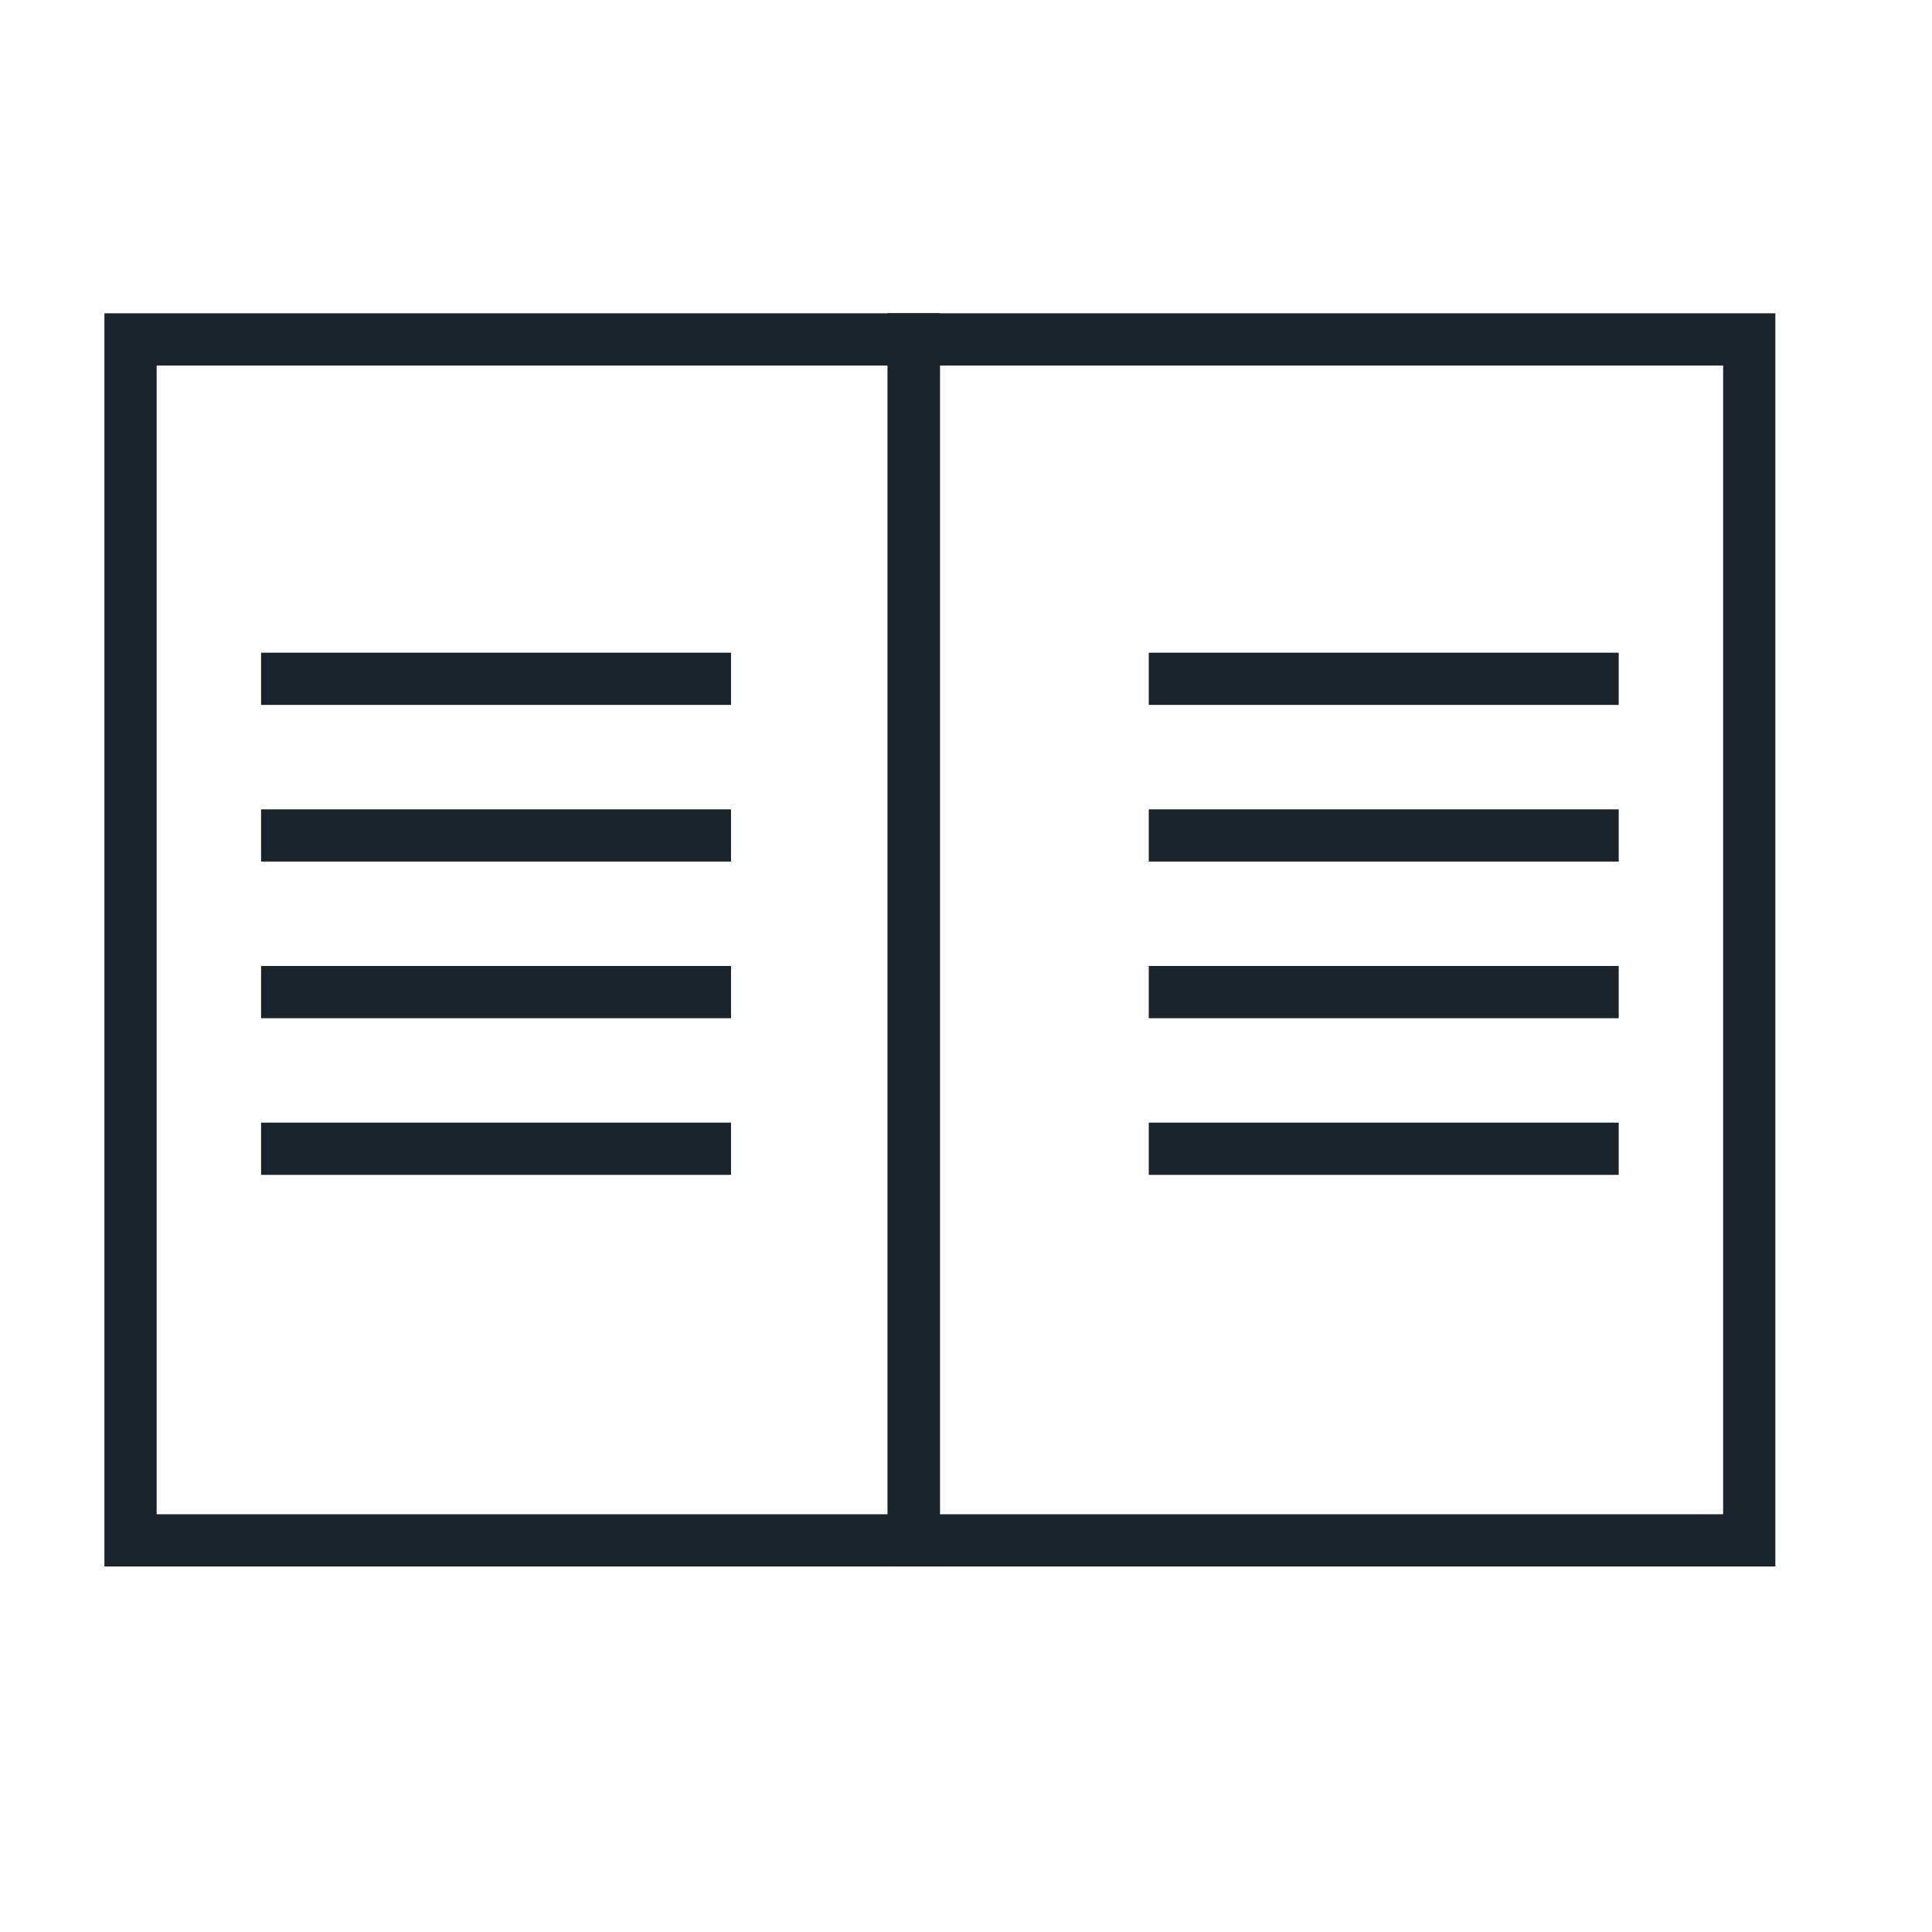
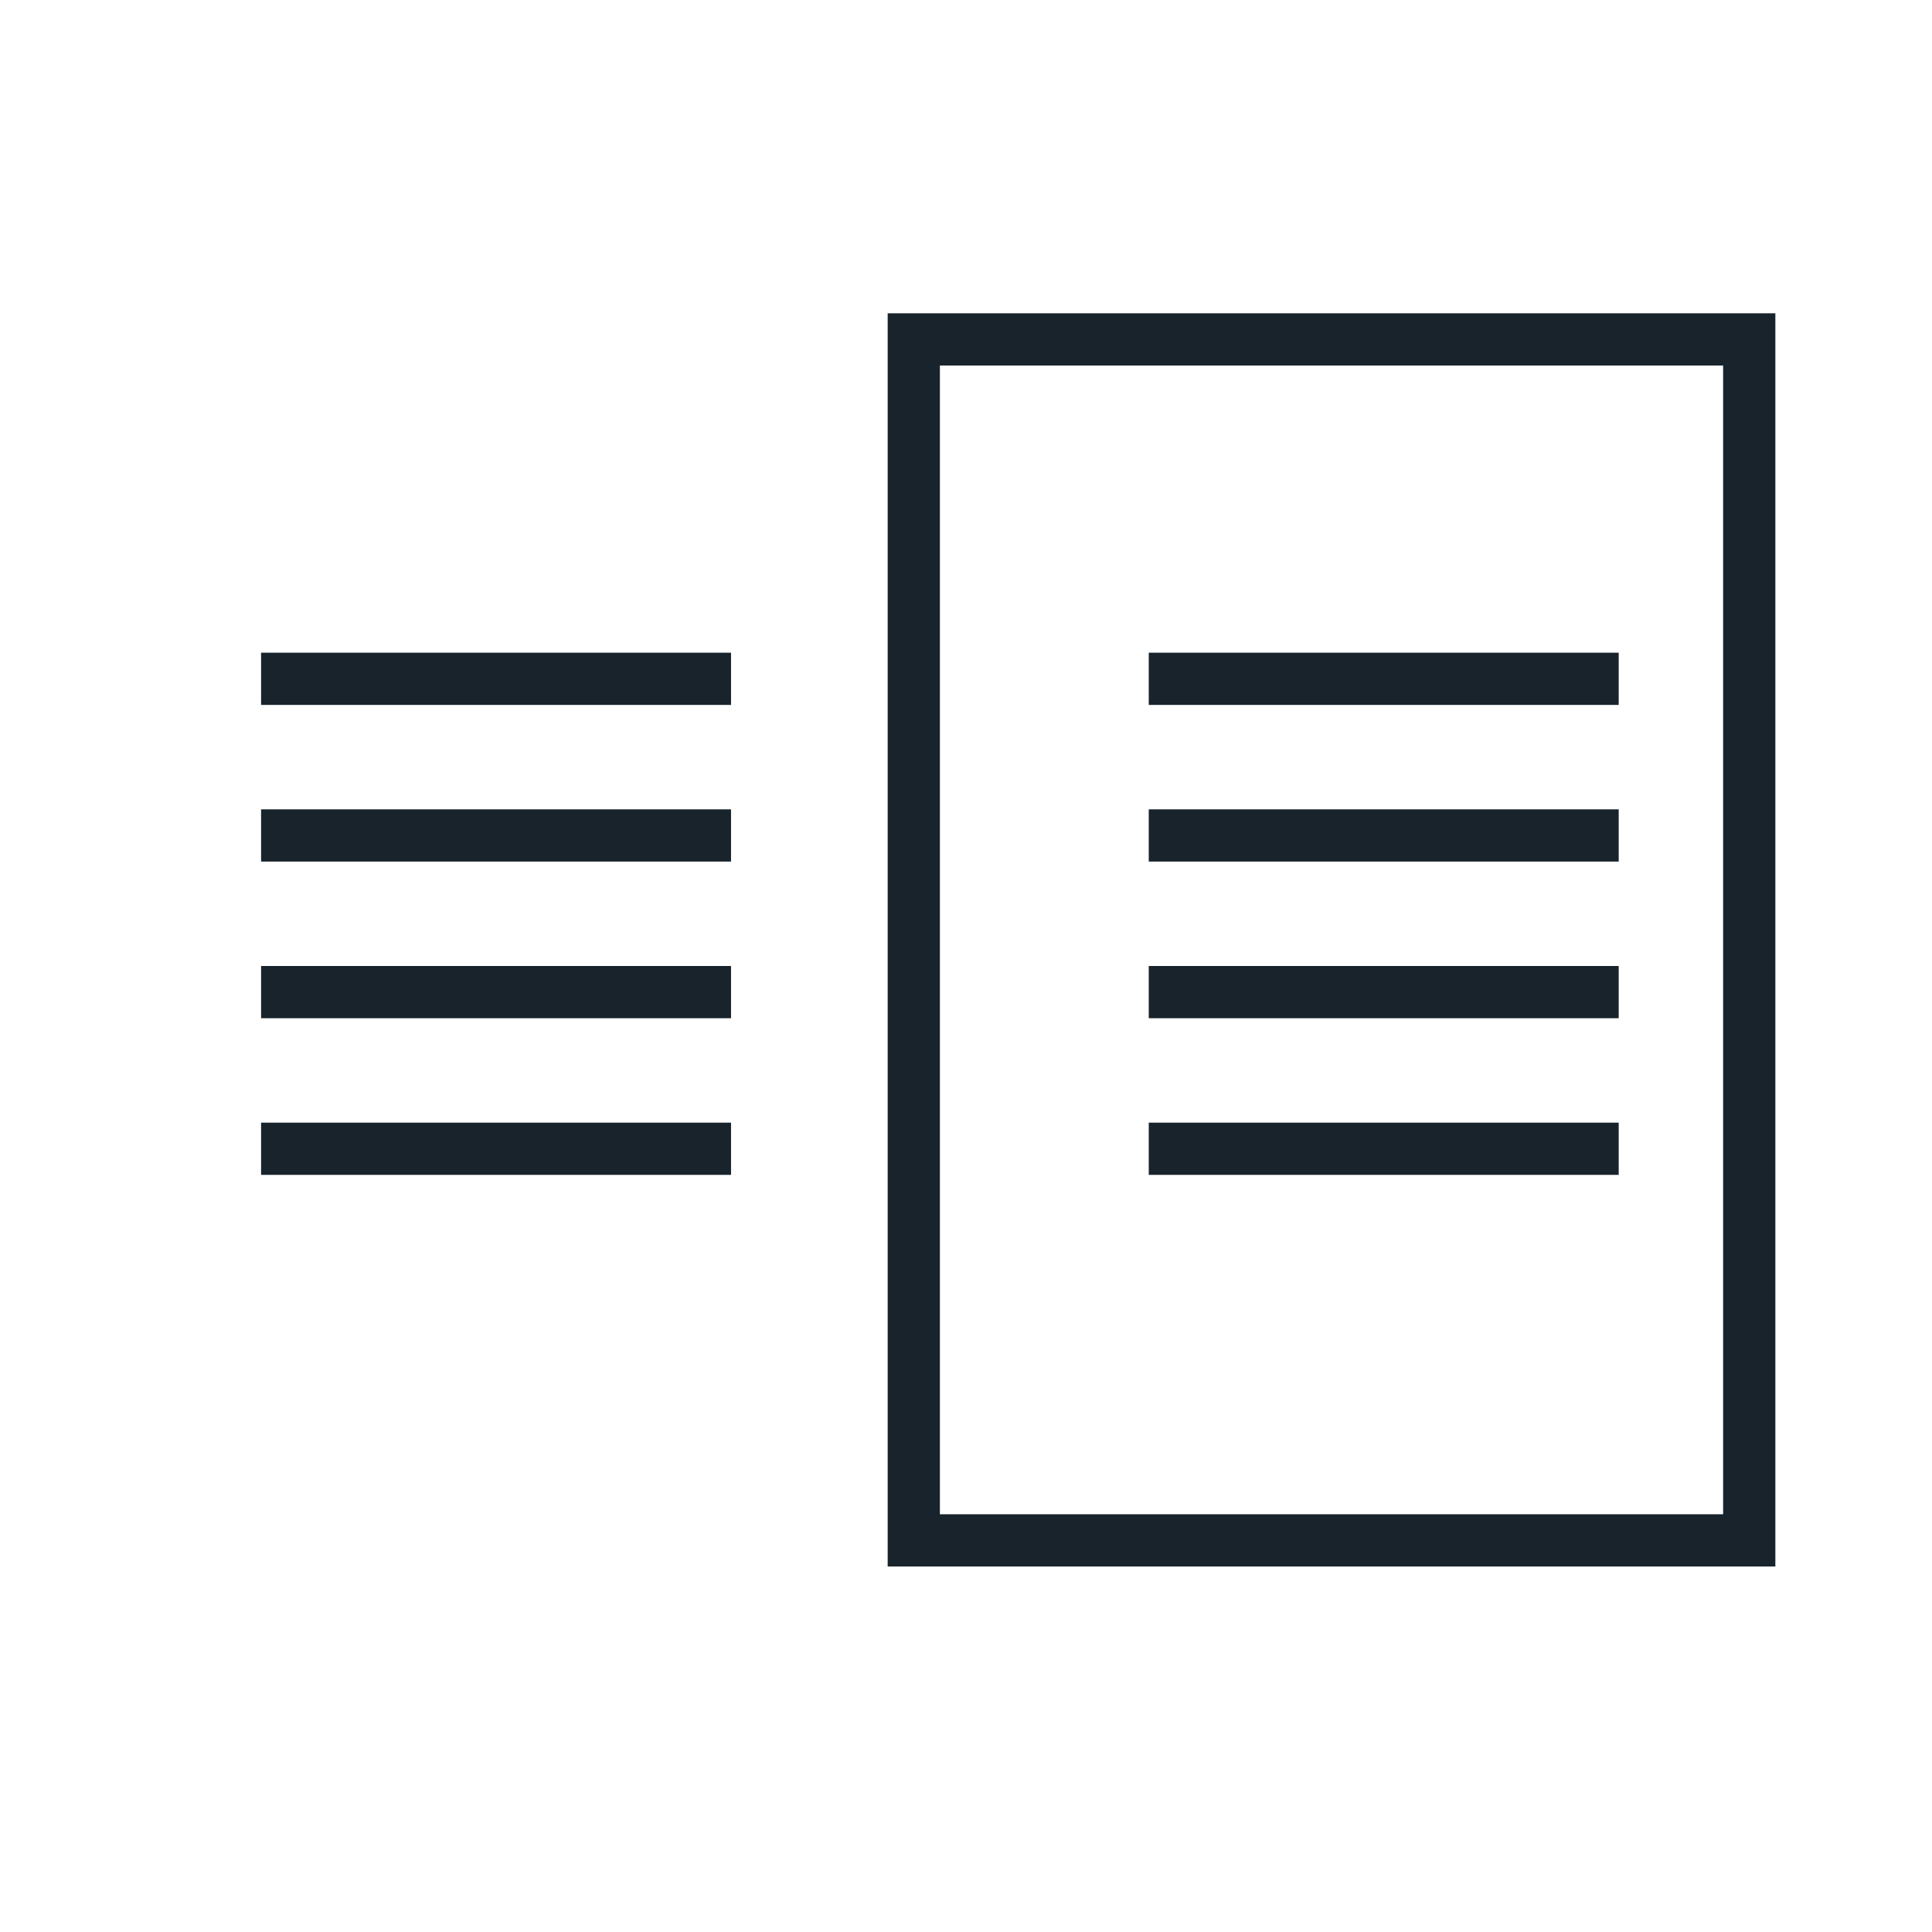
<svg xmlns="http://www.w3.org/2000/svg" width="37" height="37" viewBox="0 0 37 37" fill="none">
-   <rect x="2.5" y="6.5" width="15" height="23" stroke="#18232B" />
  <path d="M5 13H14" stroke="#18232B" />
  <path d="M5 16H14" stroke="#18232B" />
  <path d="M5 19H14" stroke="#18232B" />
  <path d="M5 22H14" stroke="#18232B" />
  <rect x="17.5" y="6.5" width="16" height="23" stroke="#18232B" />
  <path d="M22 13H31" stroke="#18232B" />
  <path d="M22 16H31" stroke="#18232B" />
  <path d="M22 19H31" stroke="#18232B" />
  <path d="M22 22H31" stroke="#18232B" />
</svg>